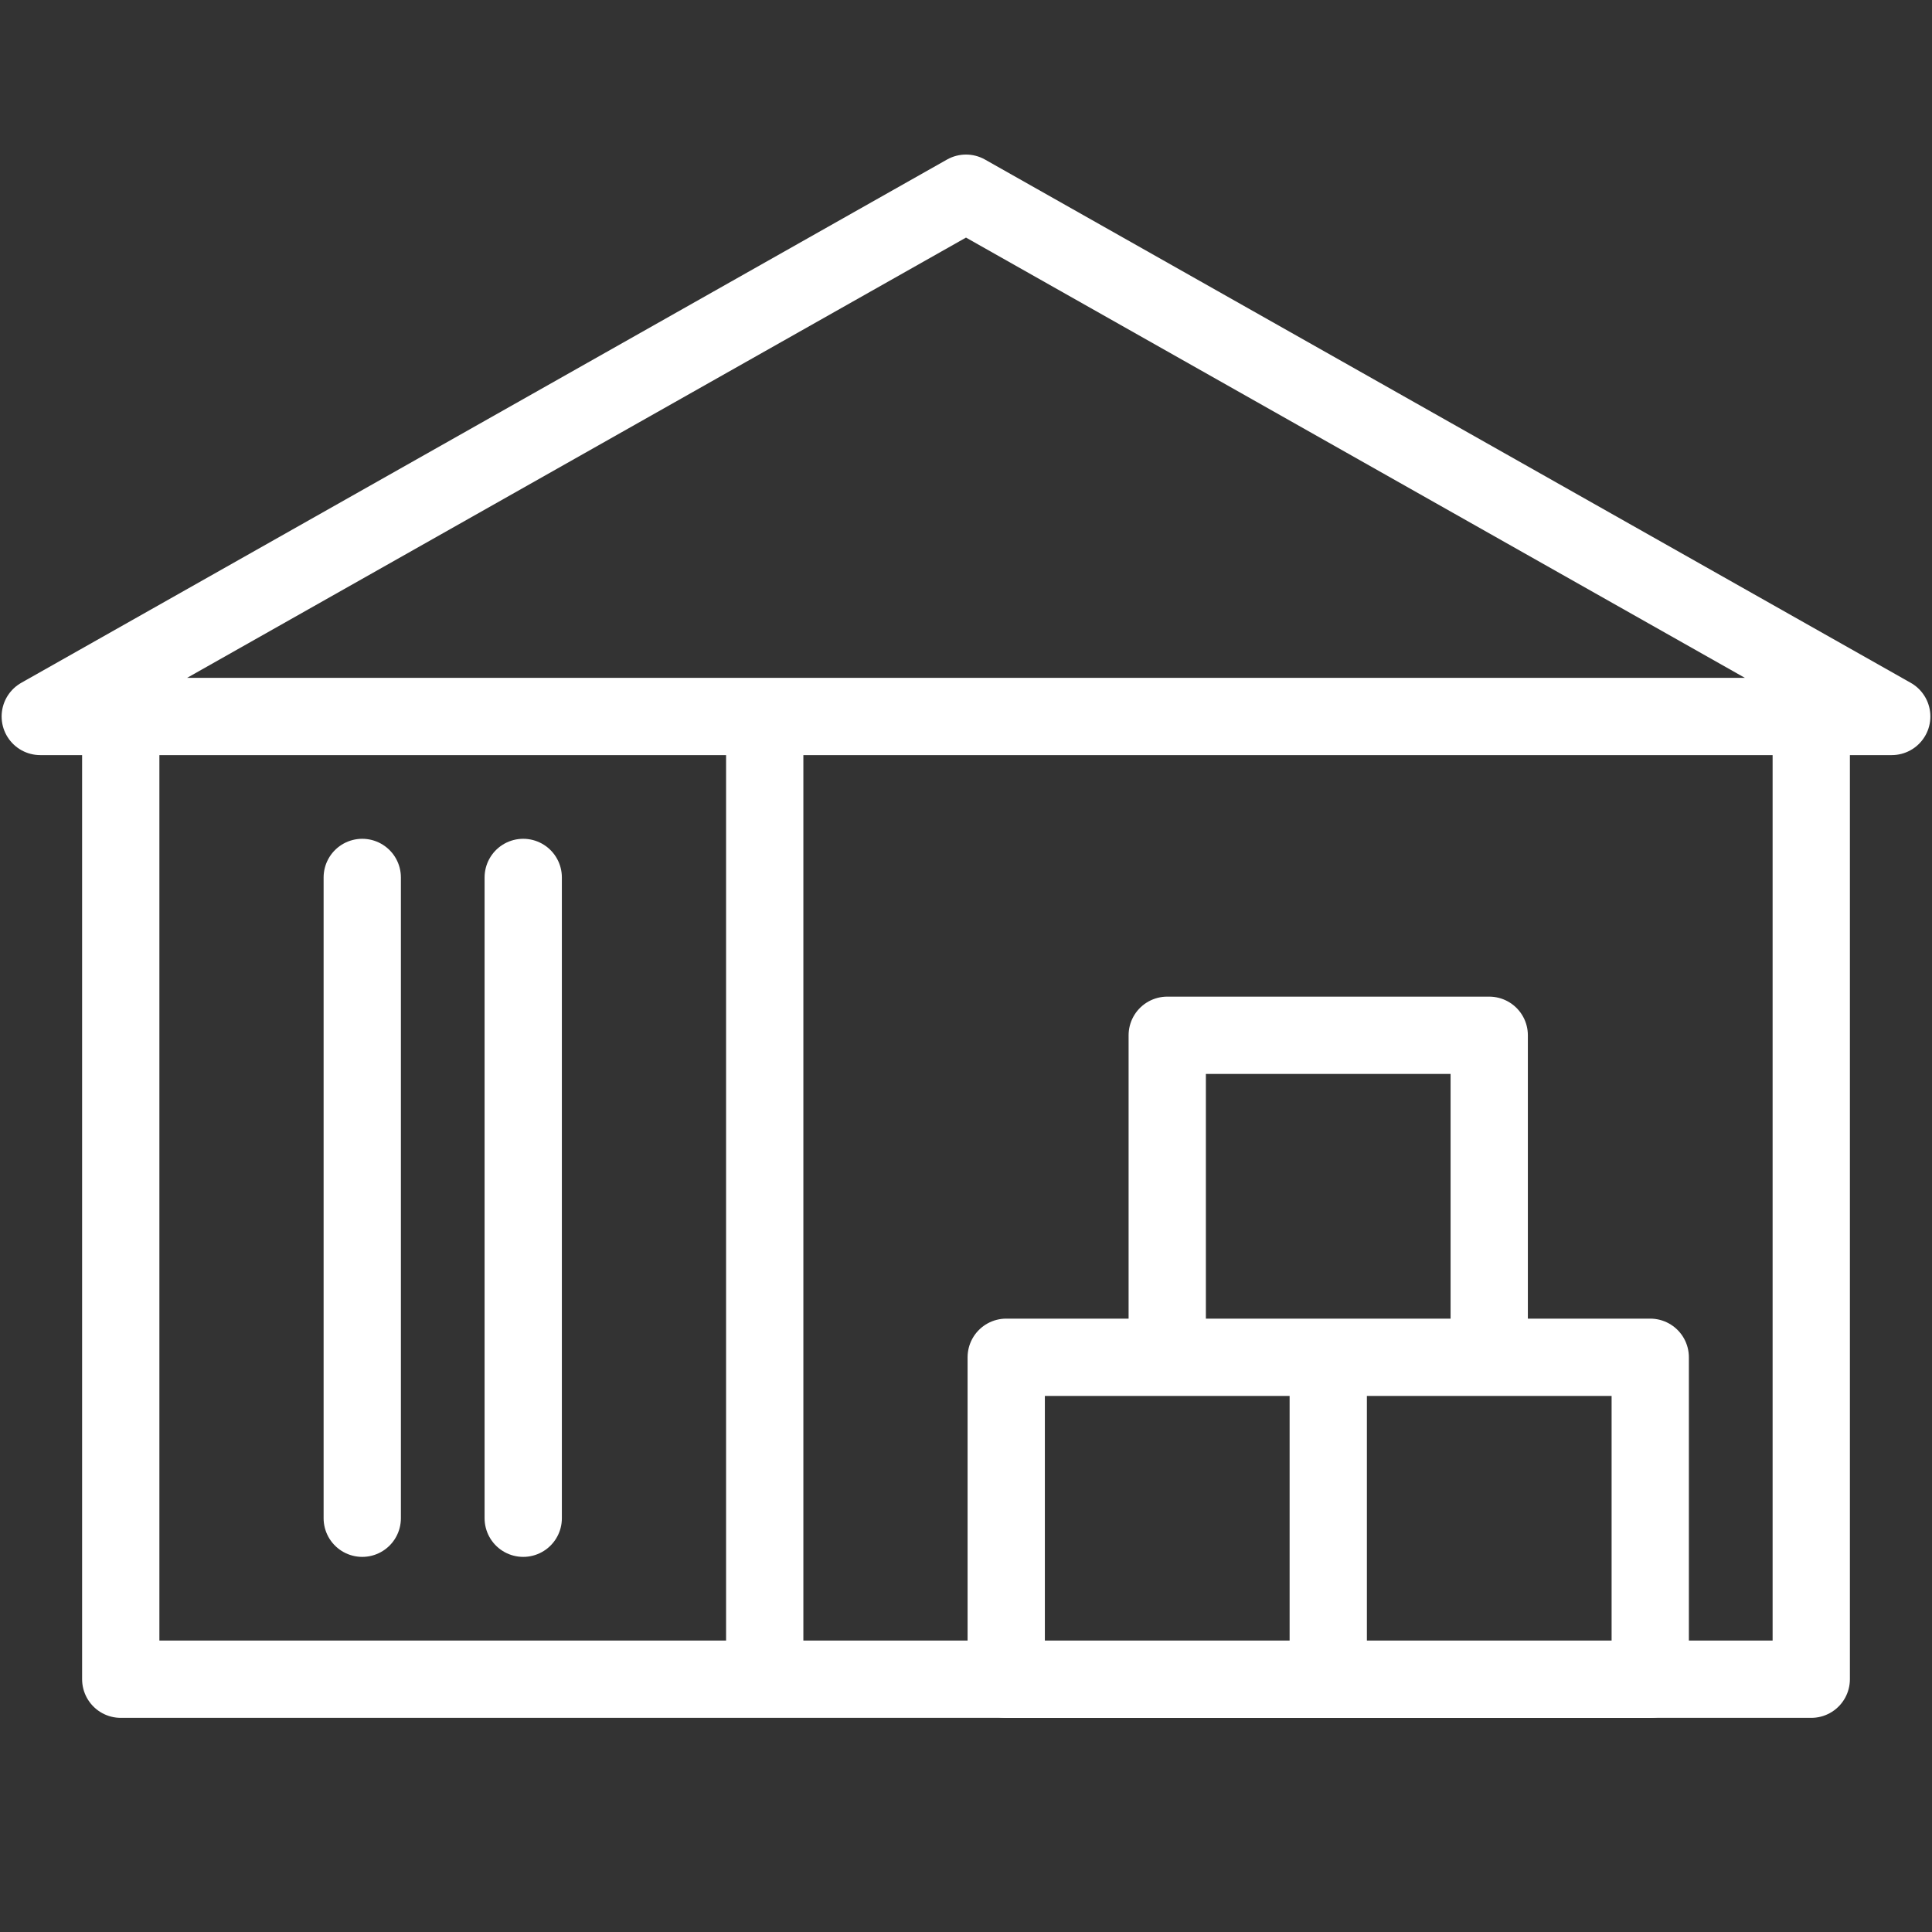
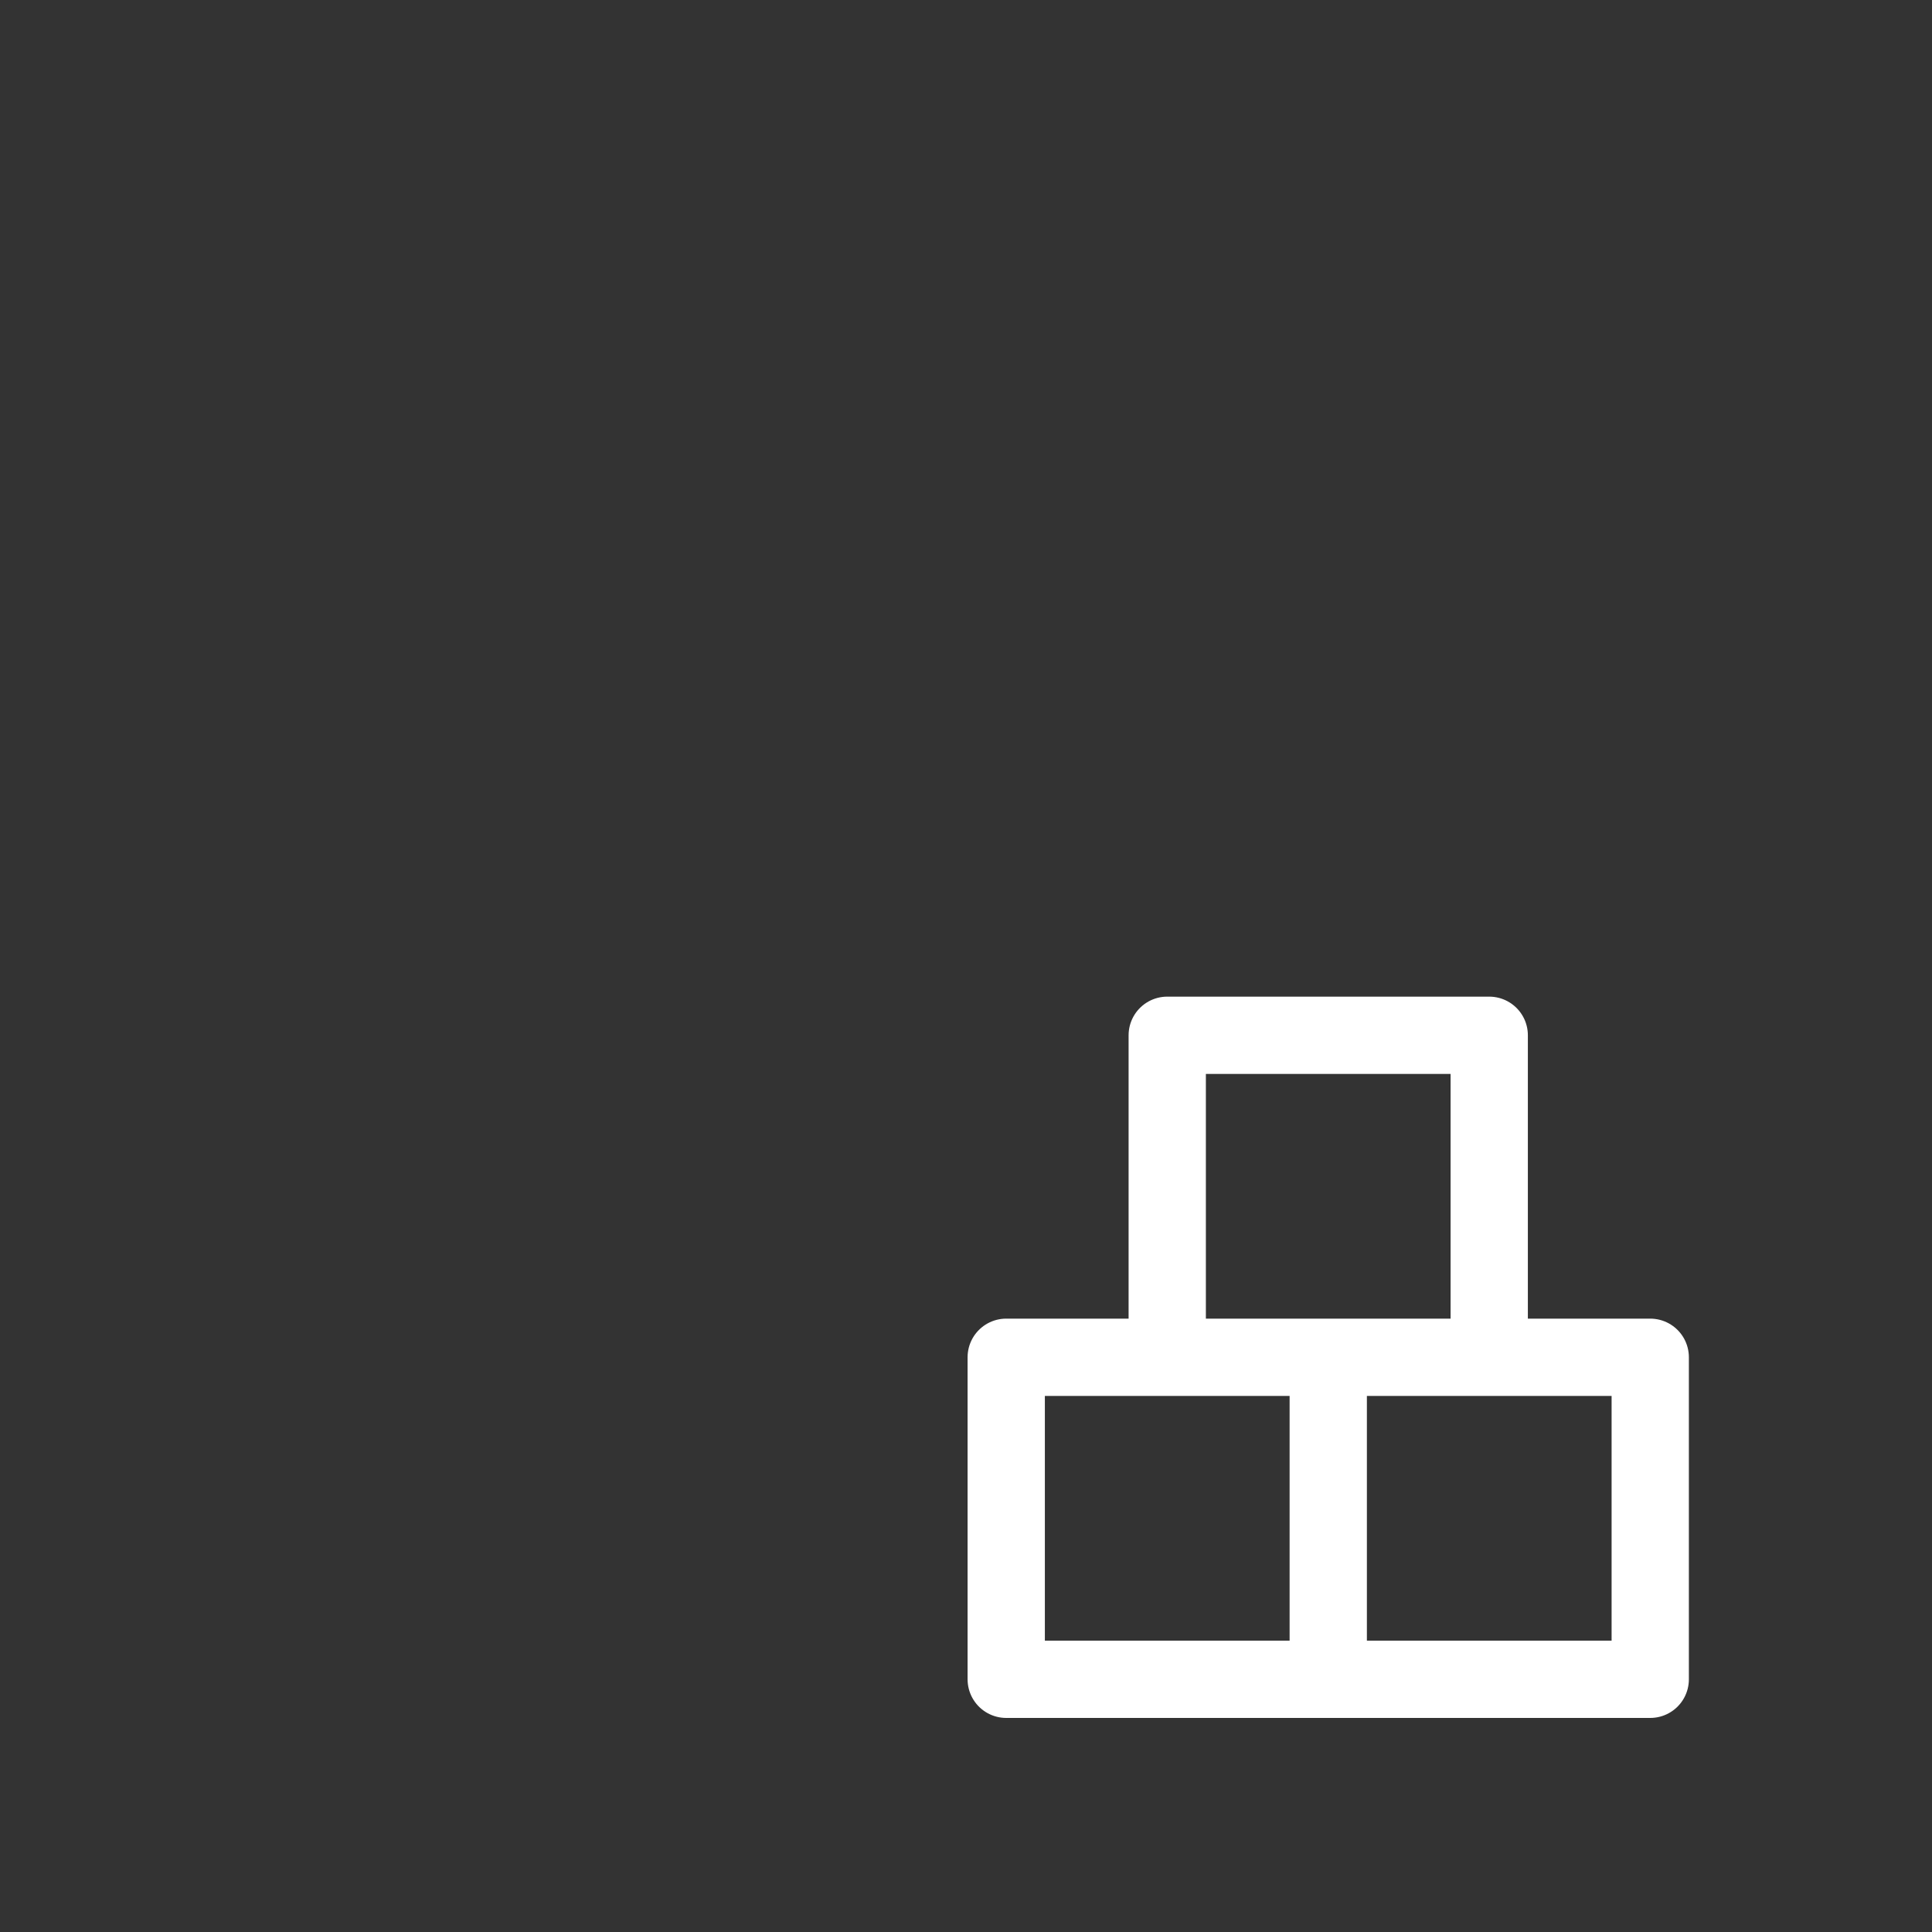
<svg xmlns="http://www.w3.org/2000/svg" width="50" height="50" viewBox="0 0 50 50" fill="none">
  <rect x="0" y="0" width="50" height="50" fill="#333333" stroke="none" />
-   <path d="M3.125 18.542V43.458H25H35.937H46.875V18.542M19.791 18.542V43.458M9.375 39.292V22.708M13.541 39.292V22.708M48.958 18.542H1.042L25 5L48.958 18.542Z" stroke="white" stroke-width="2" stroke-miterlimit="10" stroke-linecap="round" stroke-linejoin="round" />
  <path d="M34.375 35.126H42.708V43.46H34.375M34.375 35.126V43.46M34.375 35.126H26.041V43.46H34.375M38.541 26.793H30.208V35.126H38.541V26.793Z" stroke="white" stroke-width="2" stroke-miterlimit="10" stroke-linecap="round" stroke-linejoin="round" />
</svg>